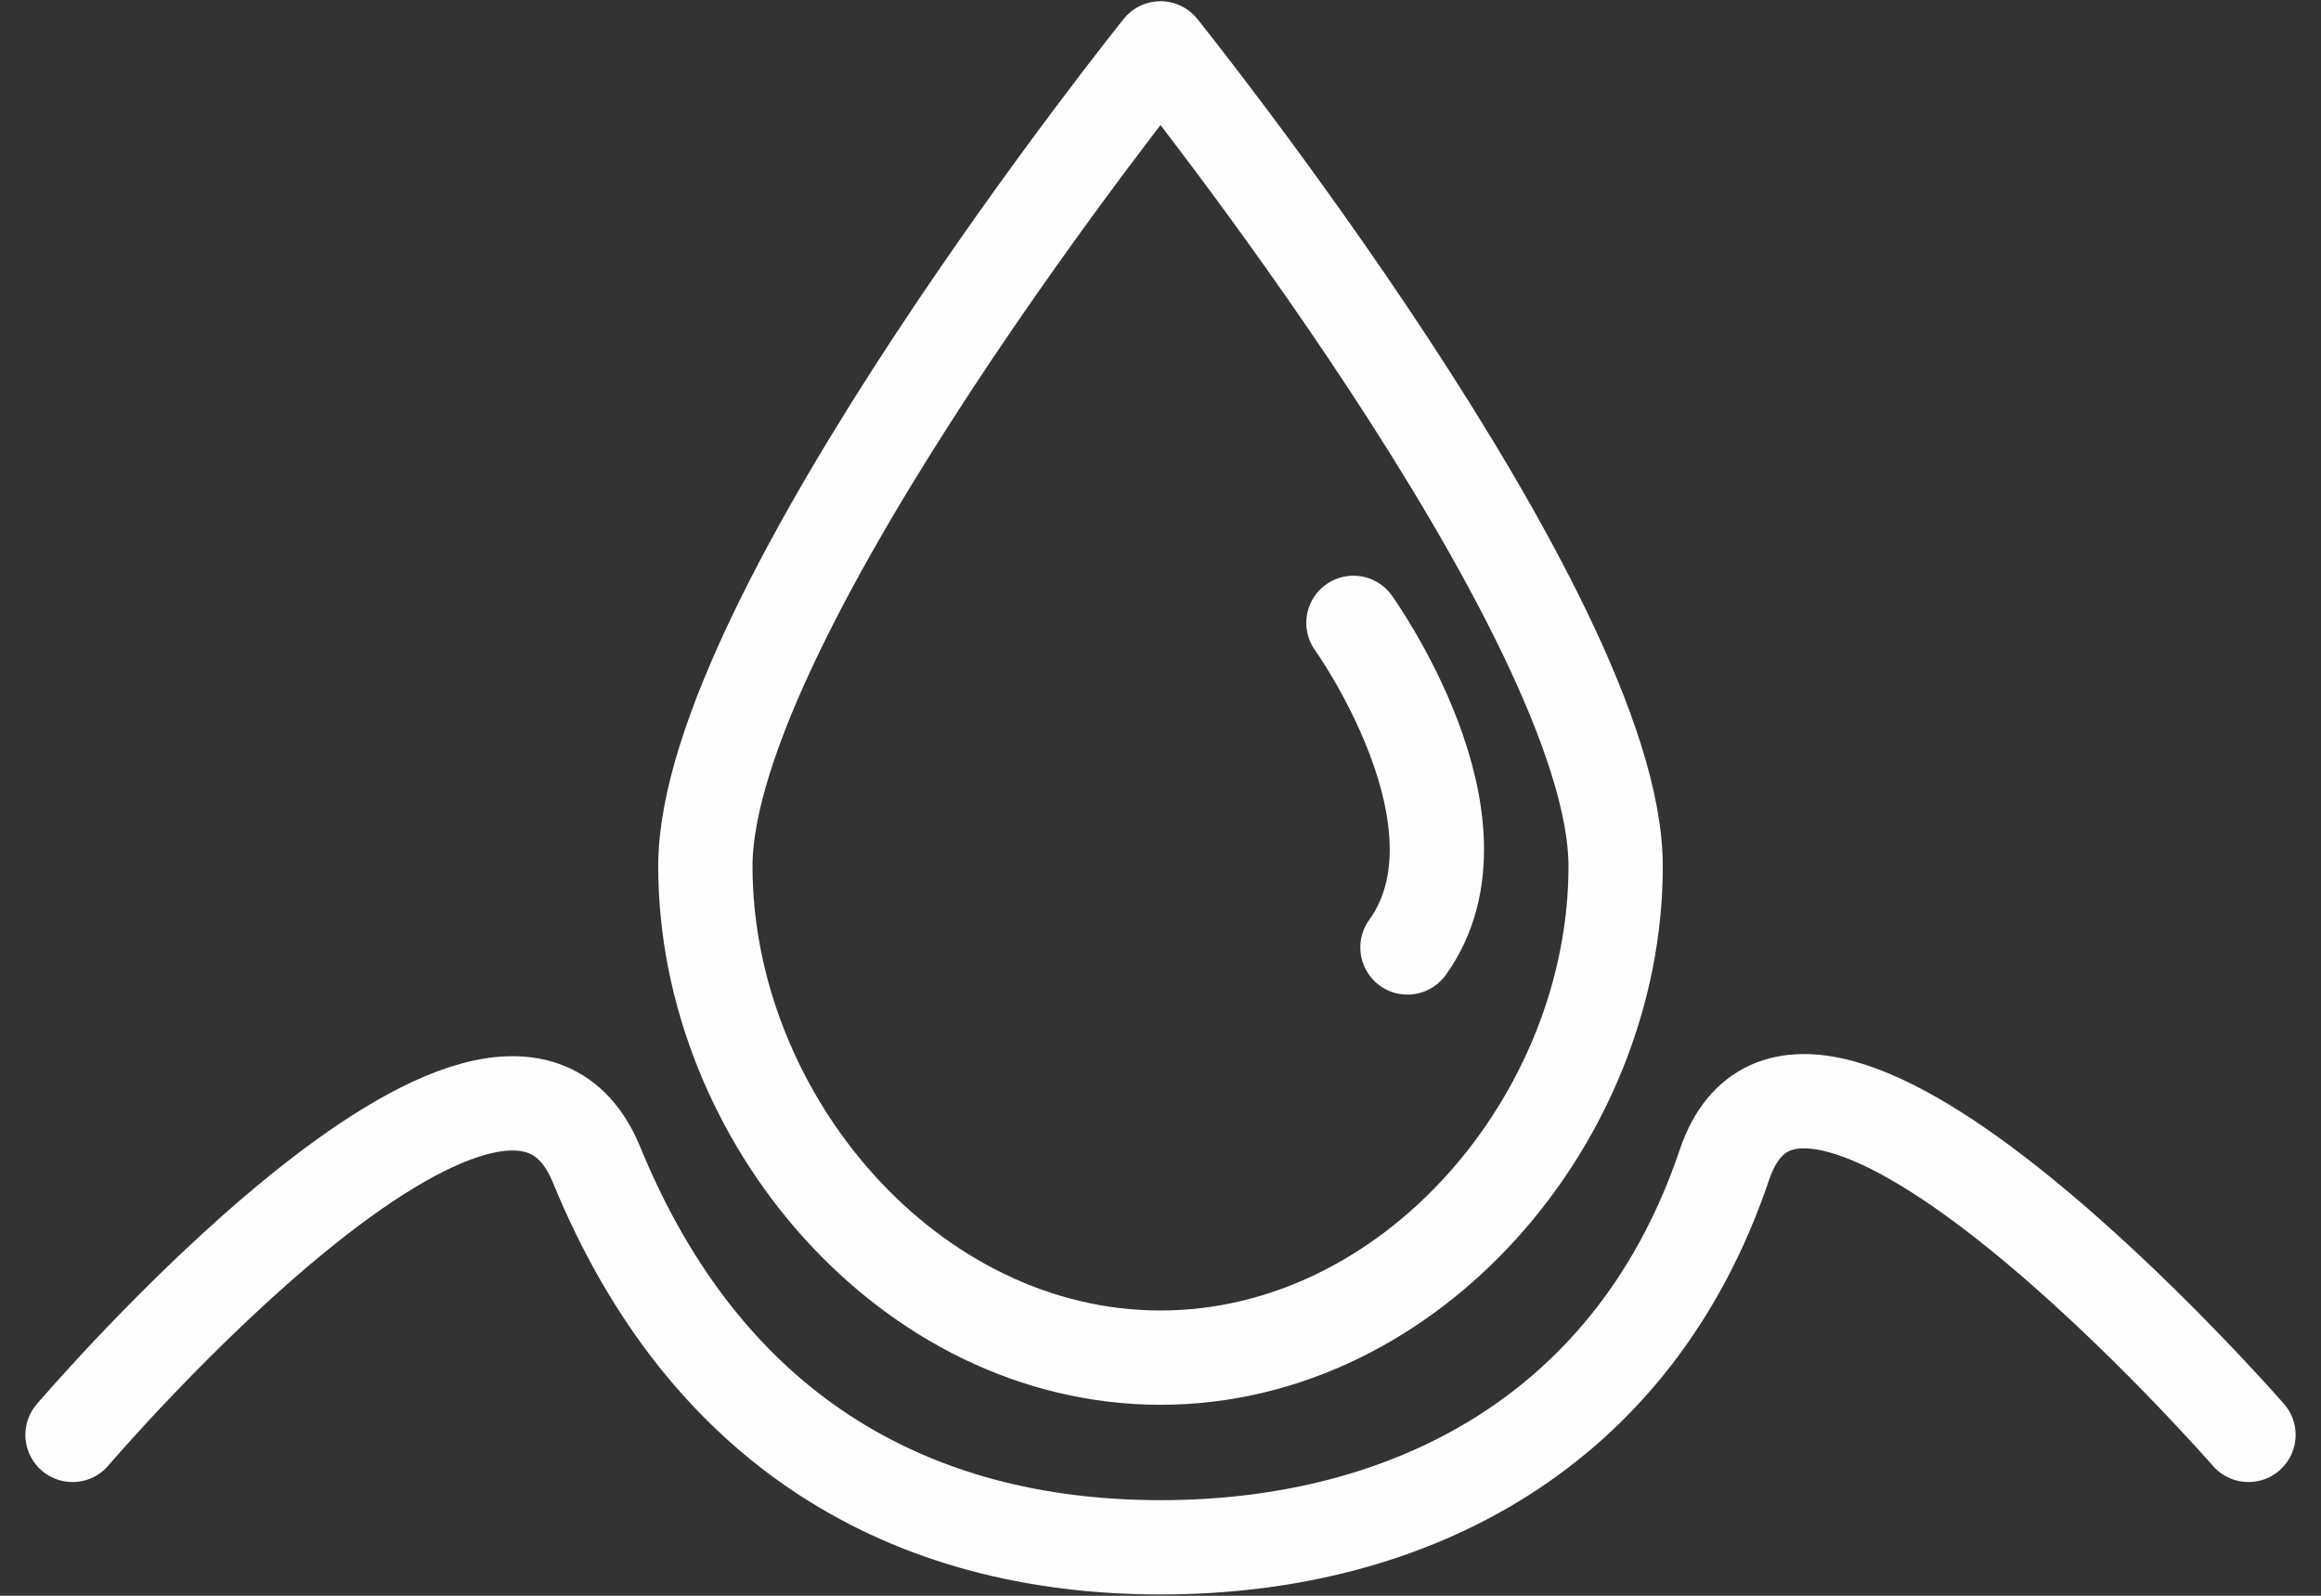
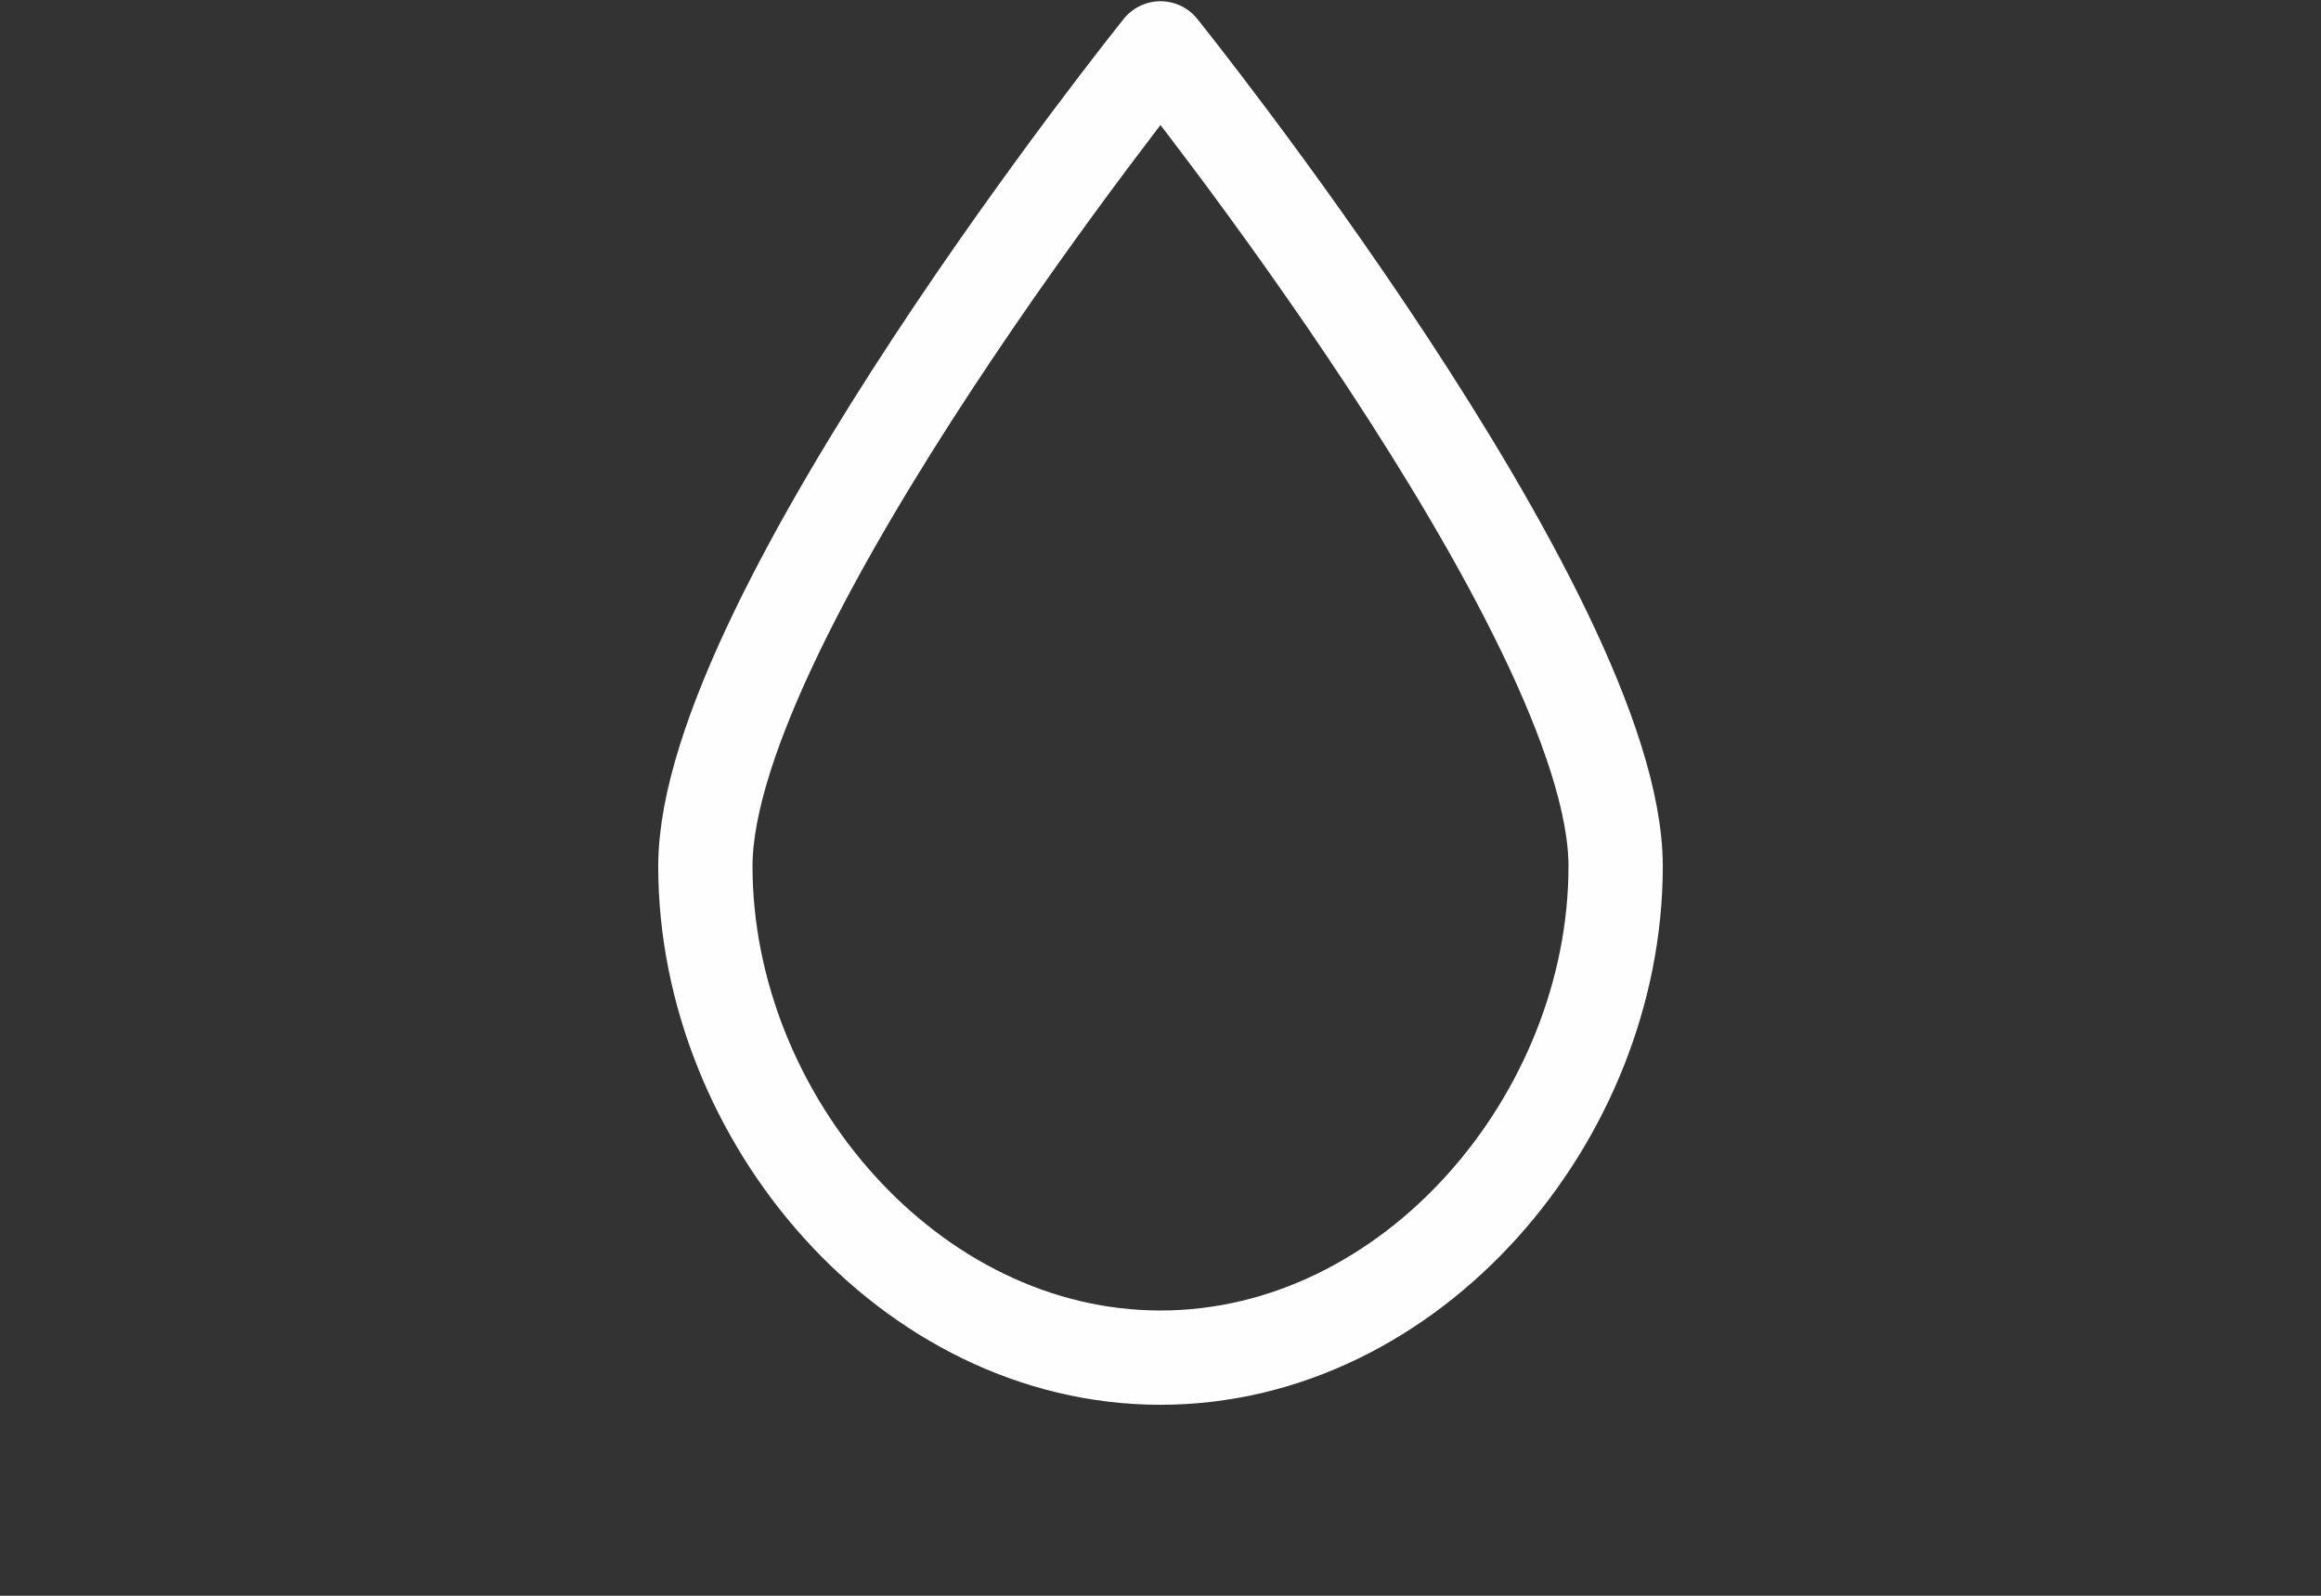
<svg xmlns="http://www.w3.org/2000/svg" width="32" height="22" viewBox="0 0 32 22" fill="none">
  <rect x="0" y="0" width="32" height="22" fill="#333333" stroke="none" />
  <path d="M22.275 11.942C22.275 8.477 16 0.667 16 0.667C16 0.667 9.725 8.477 9.725 11.942C9.725 15.407 12.535 18.717 16 18.717C19.465 18.717 22.275 15.407 22.275 11.942Z" stroke="#FEFEFE" stroke-width="1.3" stroke-linecap="round" stroke-linejoin="round" />
-   <path d="M1 19.782C1 19.782 6.91 12.852 8.225 16.058C9.725 19.718 12.535 21.332 16 21.332C19.465 21.332 22.54 19.718 23.775 16.058C24.885 12.773 31 19.782 31 19.782" stroke="#FEFEFE" stroke-width="1.3" stroke-linecap="round" stroke-linejoin="round" />
-   <path d="M18.66 8.587C18.66 8.587 20.64 11.342 19.405 13.062" stroke="#FEFEFE" stroke-width="1.3" stroke-linecap="round" stroke-linejoin="round" />
</svg>